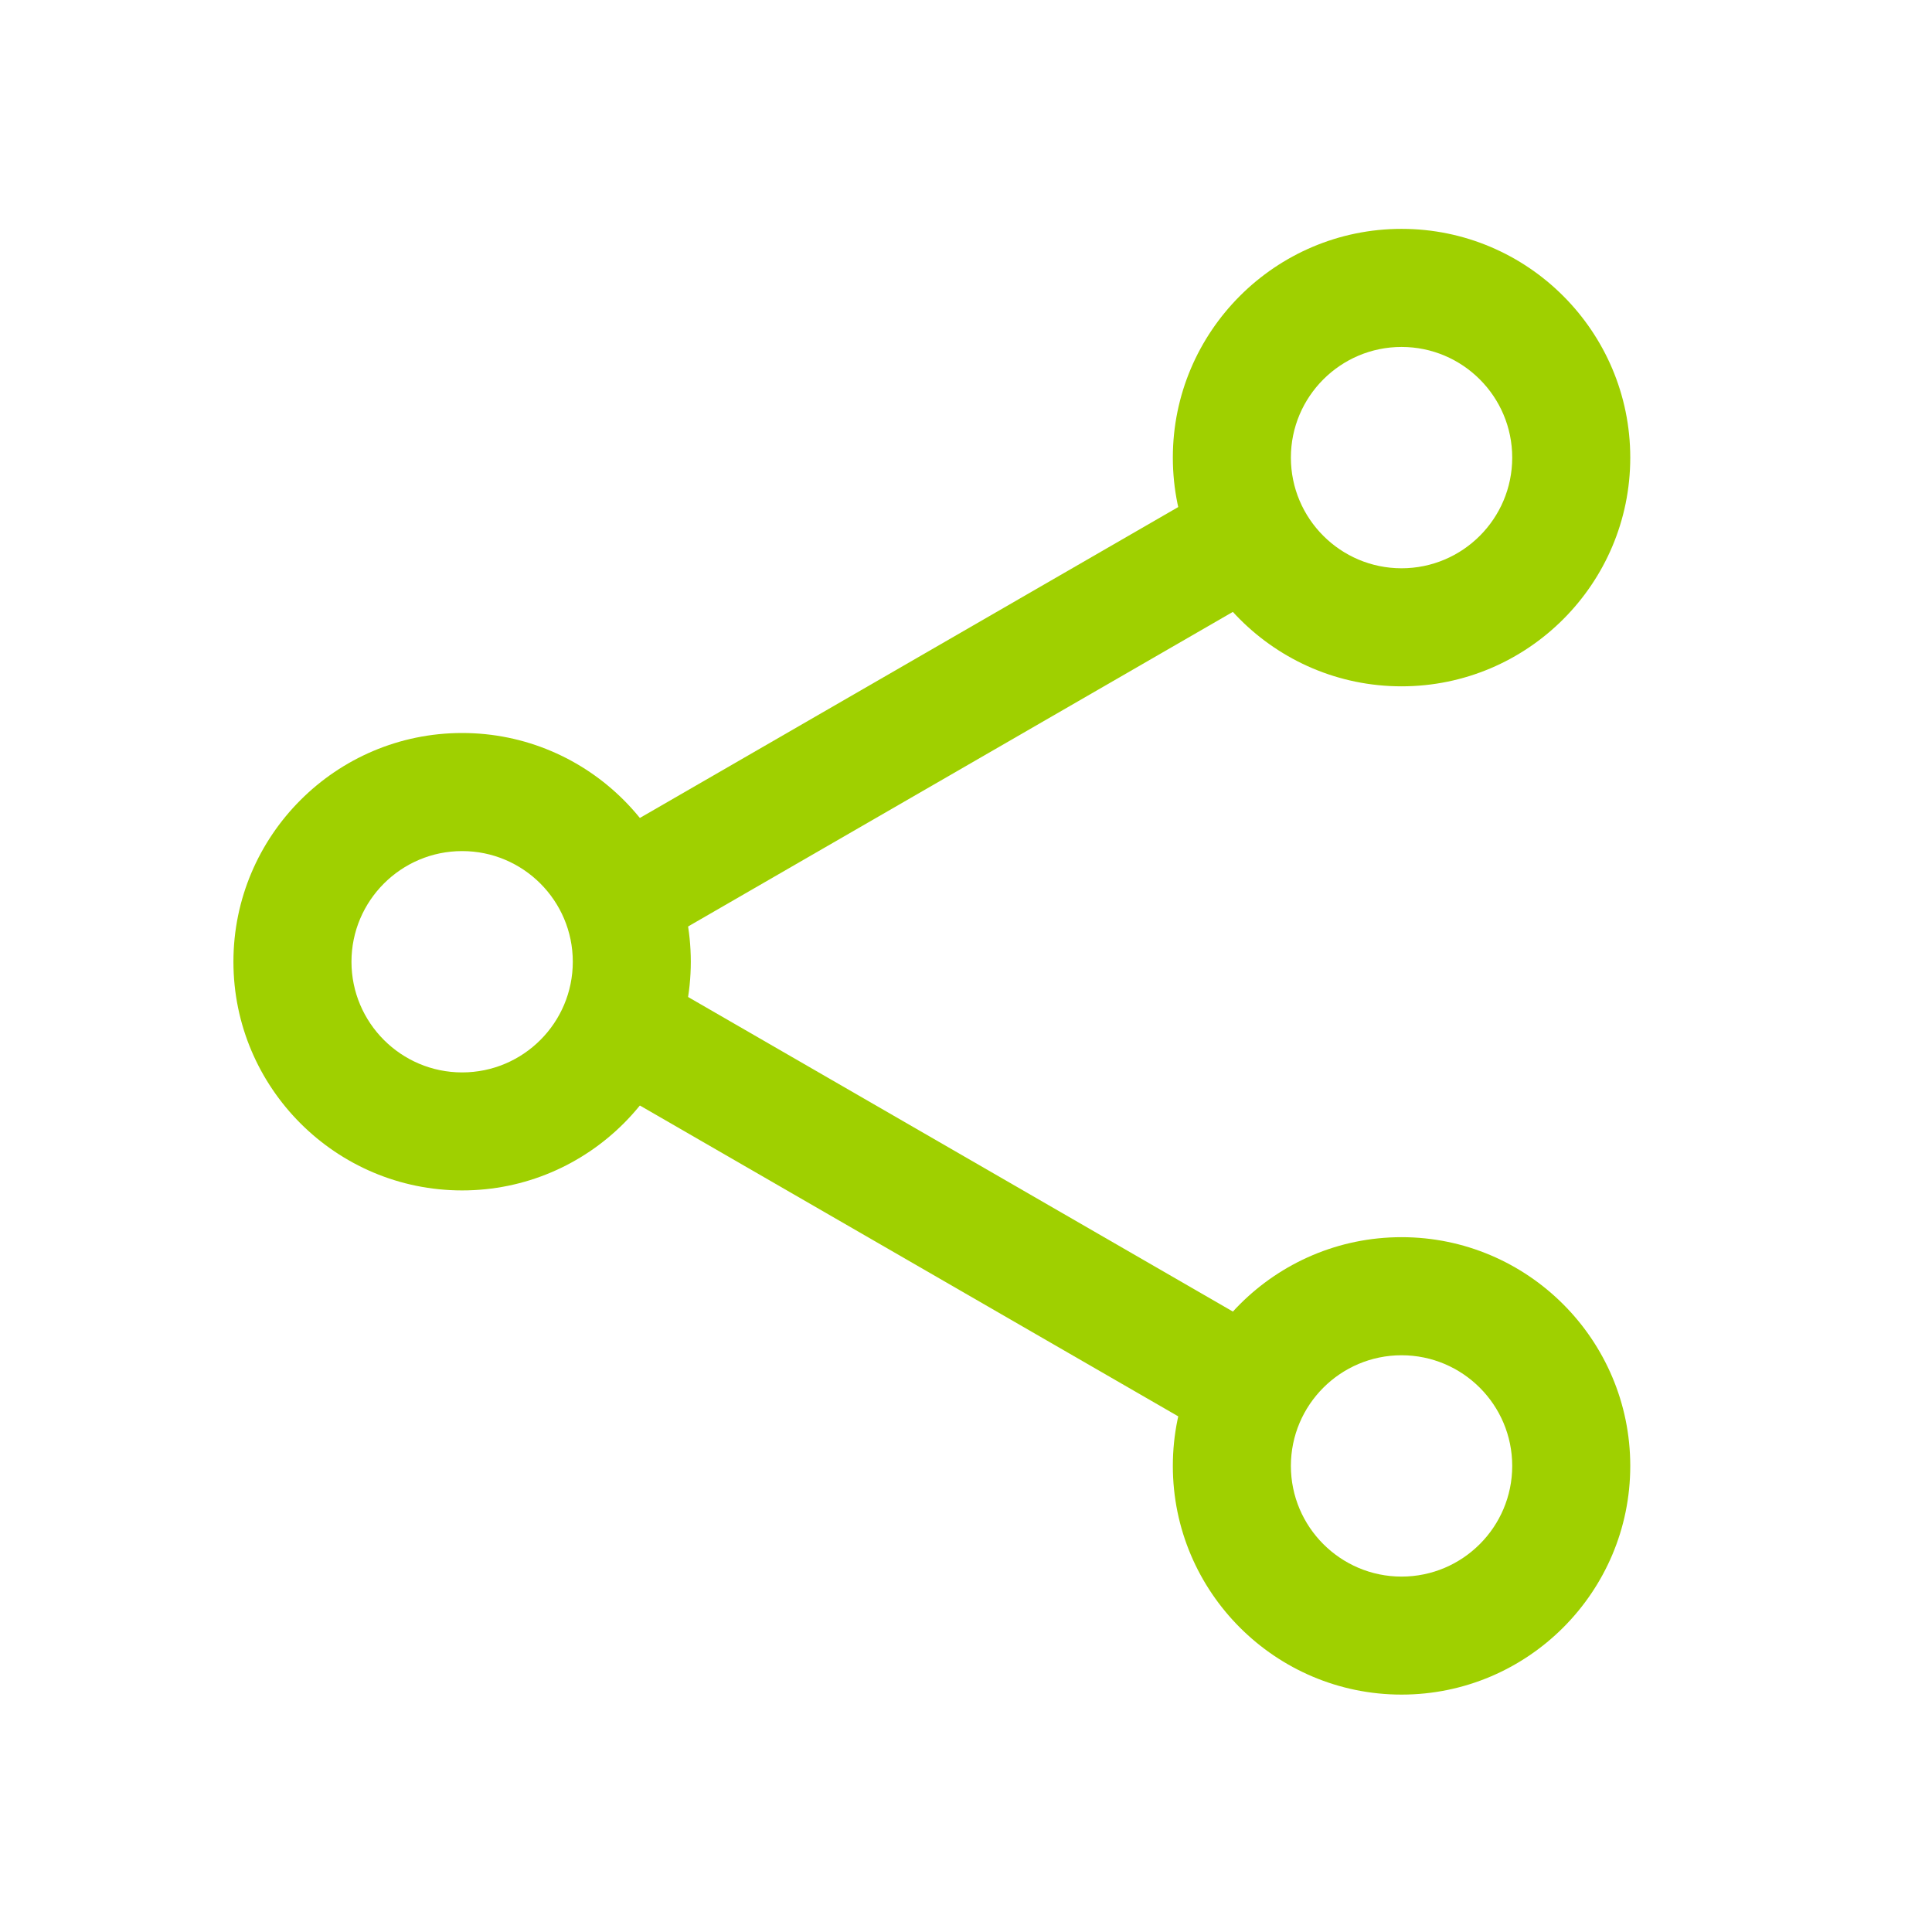
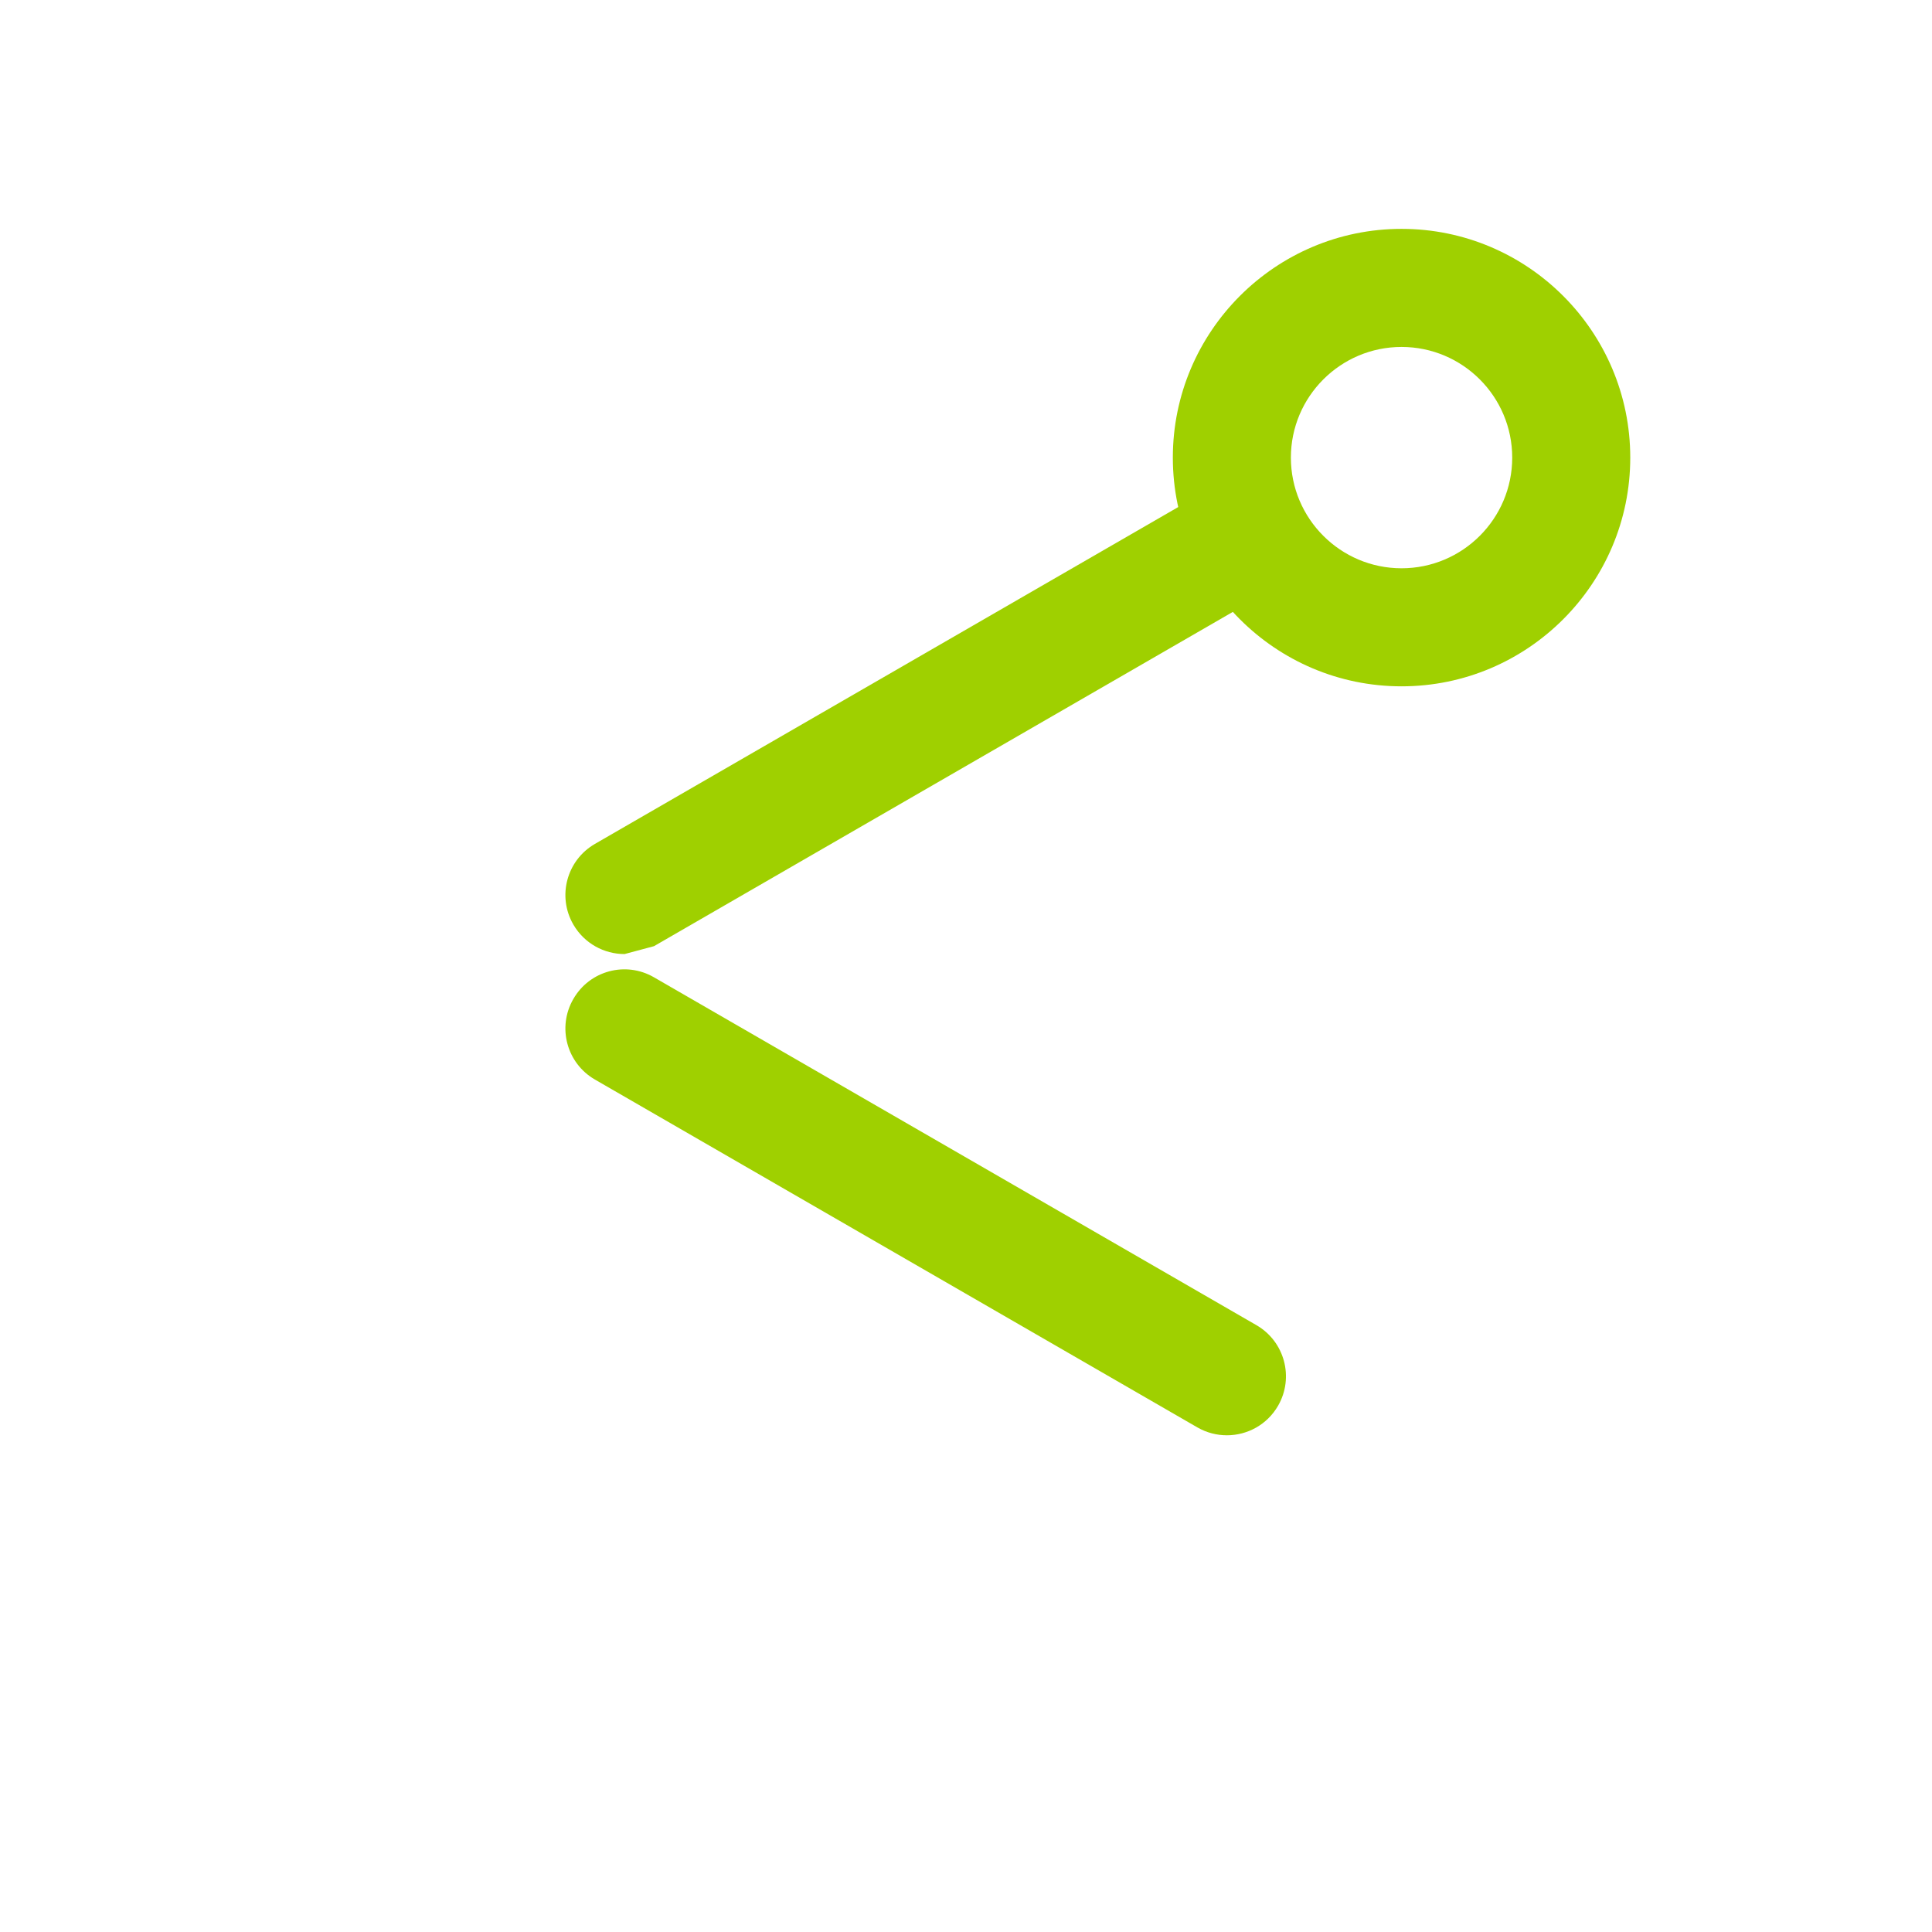
<svg xmlns="http://www.w3.org/2000/svg" width="50px" height="50px" viewBox="0 0 50 50" version="1.1">
  <title>icon-contacts</title>
  <desc>Created with Sketch.</desc>
  <g id="icon-contacts" stroke="none" stroke-width="1" fill="none" fill-rule="evenodd">
    <g transform="translate(6, 5)" fill="#9FD000">
-       <path d="M5.96,25.808 C2.696,25.808 0.041,23.154 0.041,19.89 C0.041,16.626 2.696,13.97 5.96,13.97 C9.224,13.97 11.878,16.626 11.878,19.89 C11.878,23.154 9.224,25.808 5.96,25.808 M5.96,17.026 C4.381,17.026 3.096,18.31 3.096,19.89 C3.096,21.47 4.381,22.754 5.96,22.754 C7.541,22.754 8.824,21.47 8.824,19.89 C8.824,18.31 7.541,17.026 5.96,17.026" id="Fill-1270" />
      <path d="M30.272,12.762 C27.008,12.762 24.353,10.107 24.353,6.843 C24.353,3.579 27.008,0.923 30.272,0.923 C33.536,0.923 36.191,3.579 36.191,6.843 C36.191,10.107 33.536,12.762 30.272,12.762 M30.272,3.979 C28.693,3.979 27.408,5.263 27.408,6.843 C27.408,8.423 28.693,9.707 30.272,9.707 C31.853,9.707 33.136,8.423 33.136,6.843 C33.136,5.263 31.853,3.979 30.272,3.979" id="Fill-1272" />
-       <path d="M30.272,38.856 C27.008,38.856 24.353,36.202 24.353,32.938 C24.353,29.674 27.008,27.018 30.272,27.018 C33.536,27.018 36.191,29.674 36.191,32.938 C36.191,36.202 33.536,38.856 30.272,38.856 M30.272,30.074 C28.693,30.074 27.408,31.358 27.408,32.938 C27.408,34.516 28.693,35.802 30.272,35.802 C31.853,35.802 33.136,34.516 33.136,32.938 C33.136,31.358 31.853,30.074 30.272,30.074" id="Fill-1274" />
      <path d="M25.752,32.145 C25.492,32.145 25.229,32.08 24.988,31.941 L9.397,22.939 C8.665,22.516 8.415,21.583 8.839,20.852 C9.26,20.119 10.193,19.869 10.924,20.292 L26.516,29.295 C27.247,29.717 27.497,30.651 27.076,31.381 C26.793,31.872 26.28,32.145 25.752,32.145" id="Fill-1276" />
-       <path d="M10.163,19.691 C9.635,19.691 9.122,19.417 8.838,18.927 C8.415,18.196 8.666,17.263 9.397,16.84 L24.987,7.837 C25.713,7.415 26.653,7.664 27.077,8.397 C27.497,9.128 27.246,10.061 26.515,10.484 L10.925,19.487 C10.686,19.625 10.423,19.691 10.163,19.691" id="Fill-1278" />
+       <path d="M10.163,19.691 C9.635,19.691 9.122,19.417 8.838,18.927 C8.415,18.196 8.666,17.263 9.397,16.84 L24.987,7.837 C25.713,7.415 26.653,7.664 27.077,8.397 C27.497,9.128 27.246,10.061 26.515,10.484 L10.925,19.487 " id="Fill-1278" />
    </g>
  </g>
</svg>